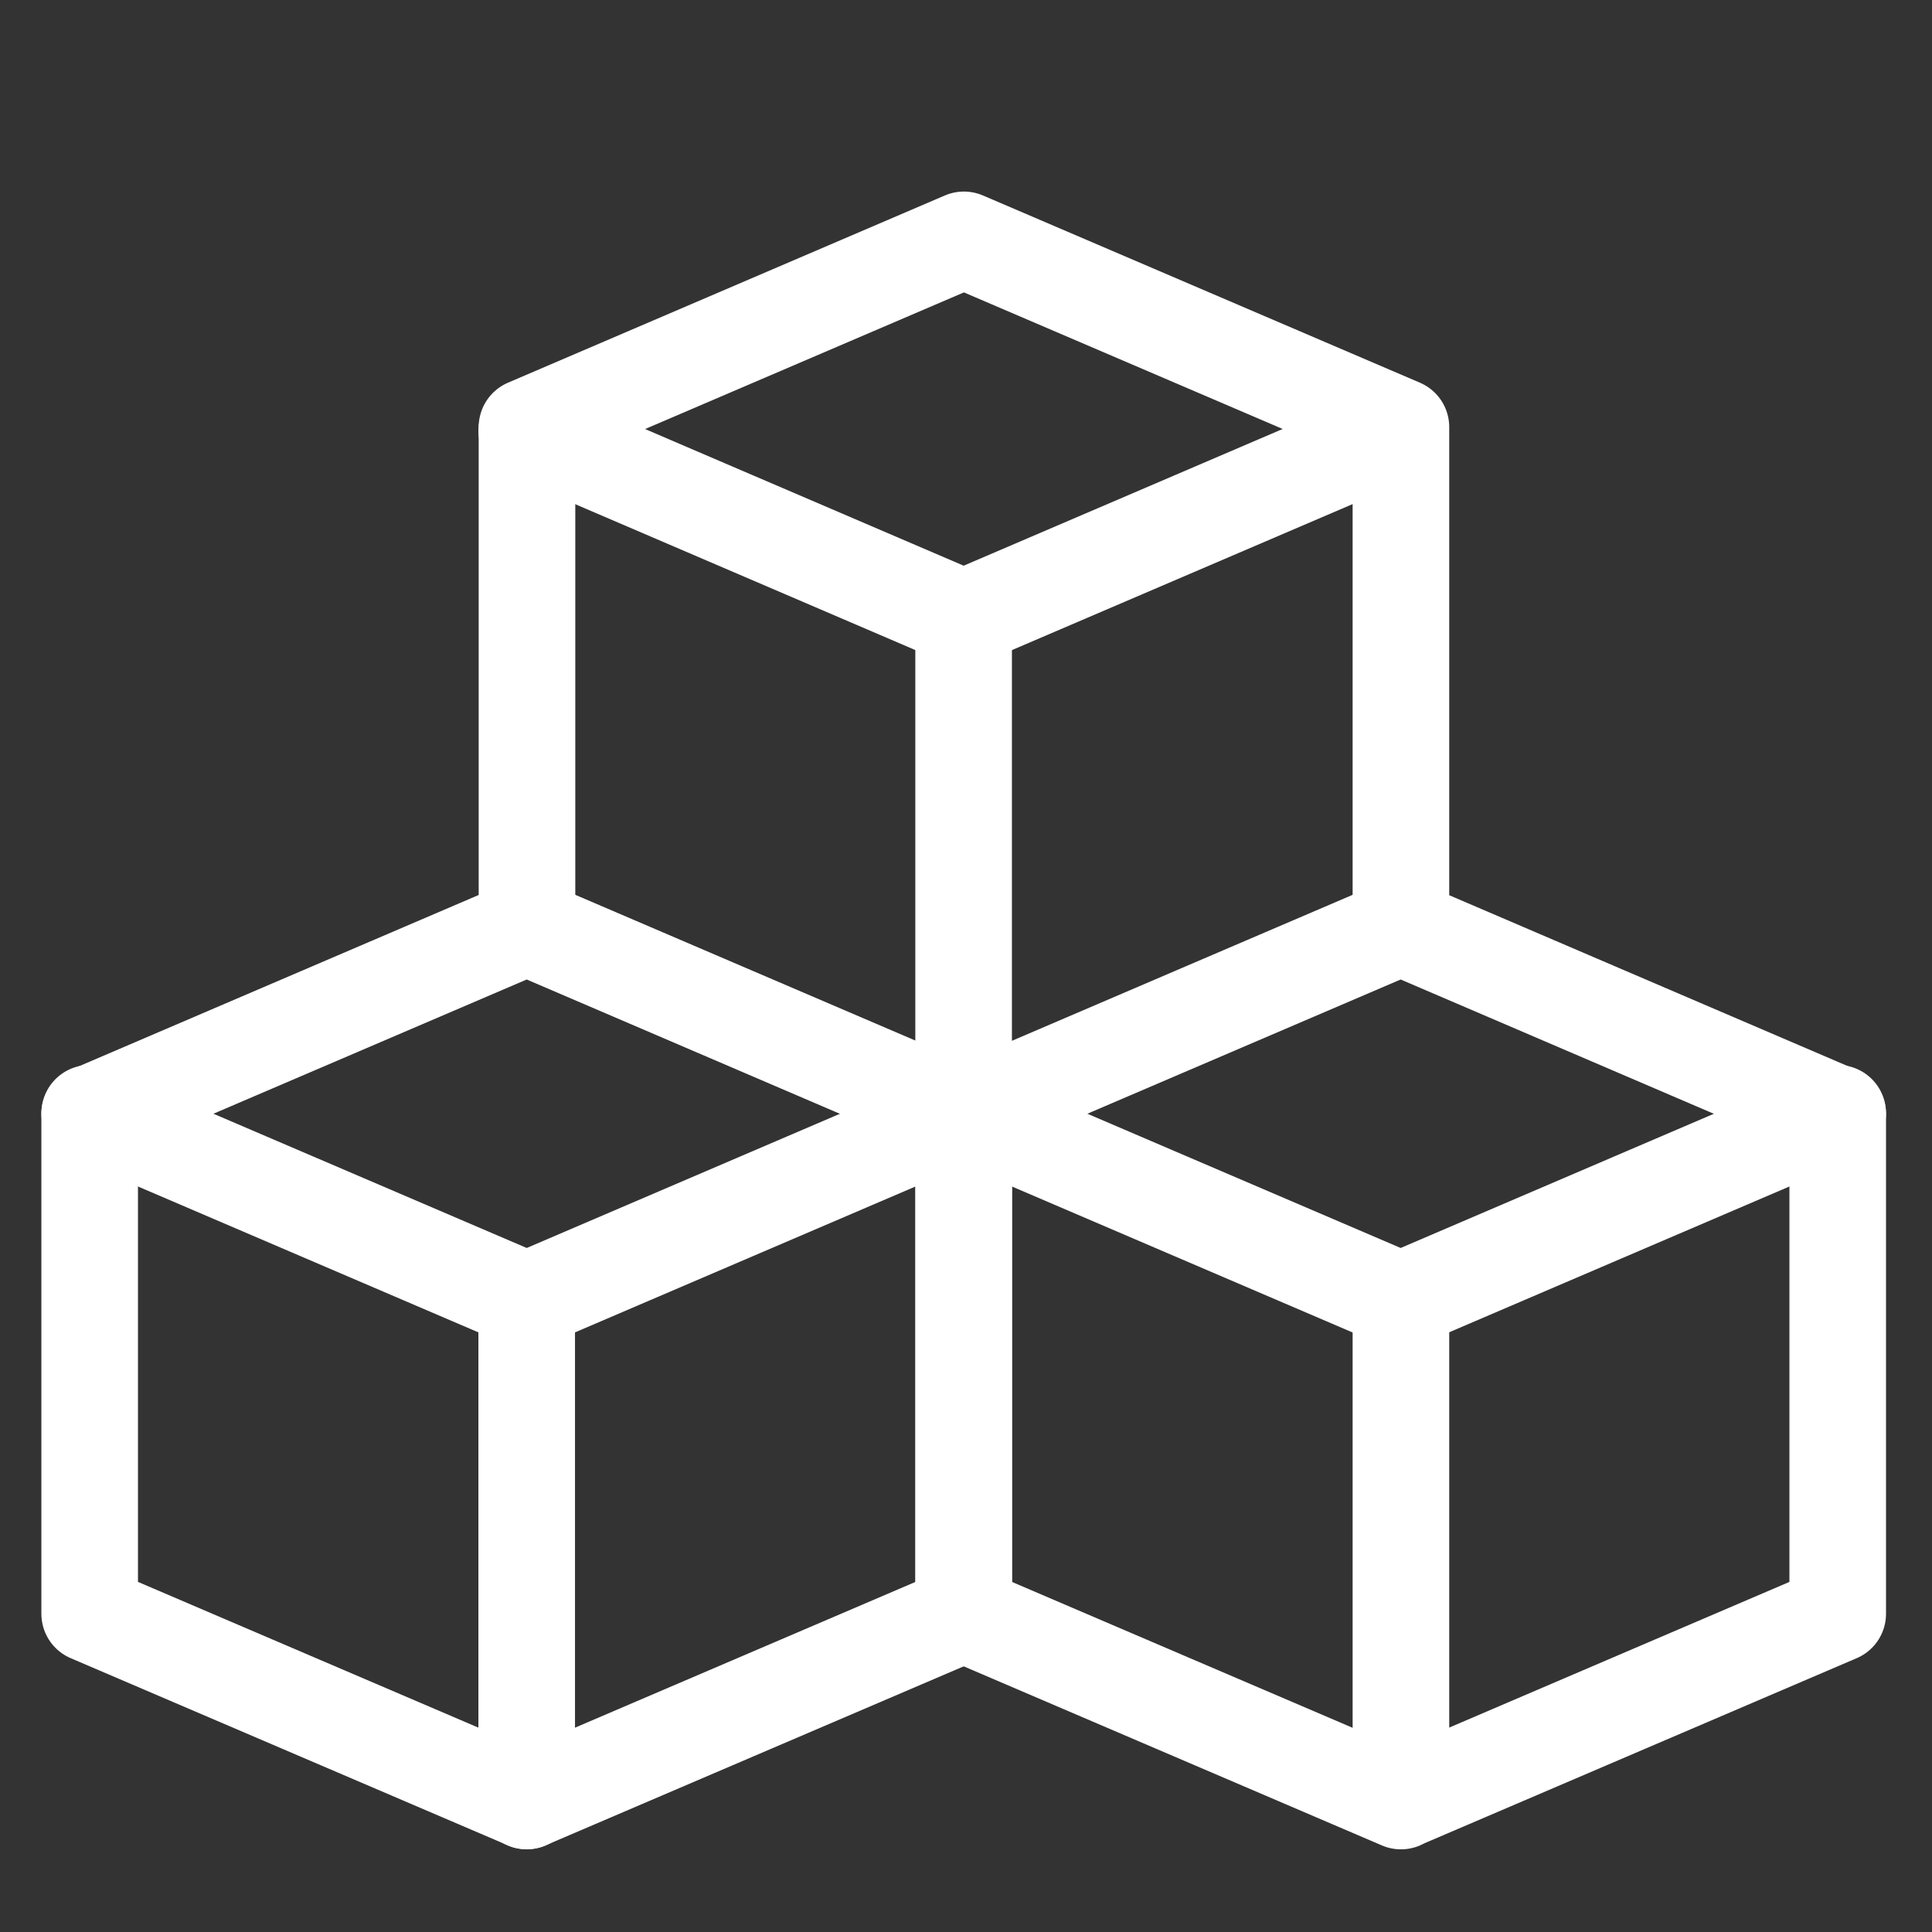
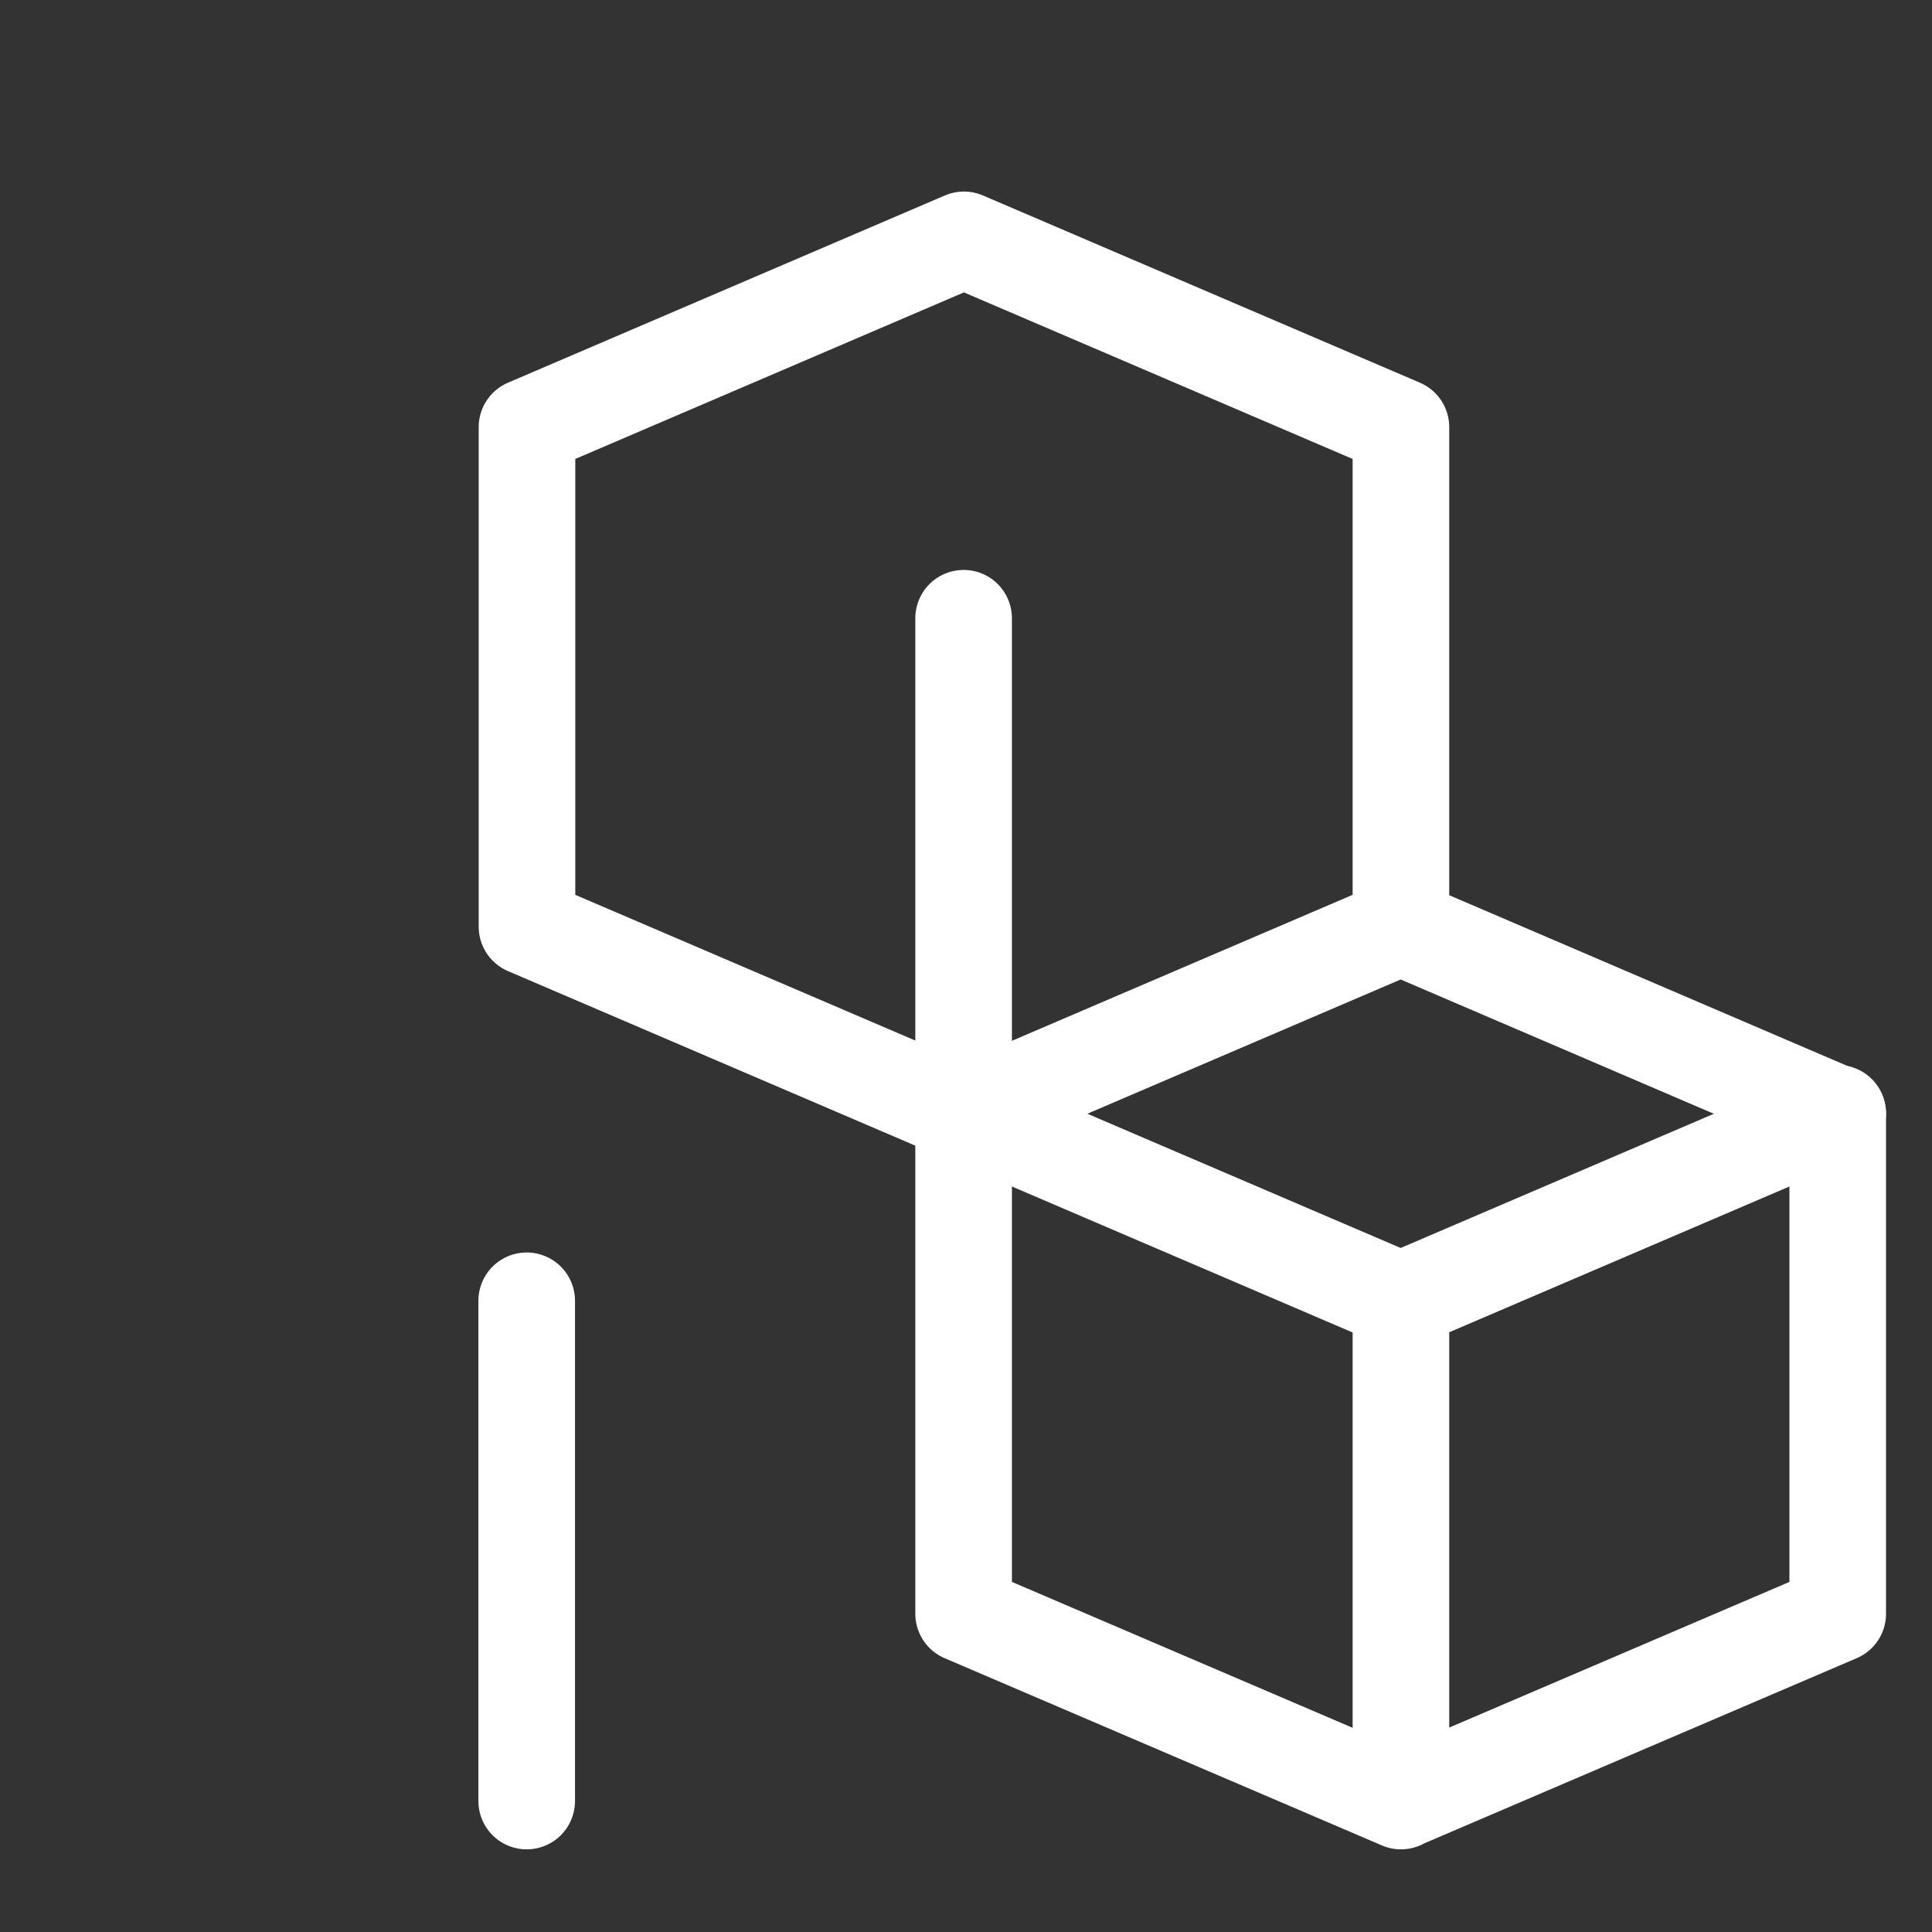
<svg xmlns="http://www.w3.org/2000/svg" width="60" height="60" viewBox="0 0 60 60" fill="none">
  <rect x="0" y="0" width="60" height="60" fill="#333333" stroke="none" />
-   <path d="M2.785 50.117V34.603L16.358 28.787L29.931 34.607V50.117L16.358 55.928L2.785 50.117Z" stroke="white" stroke-width="3" stroke-linecap="round" stroke-linejoin="round" />
-   <path d="M2.785 34.573L16.358 40.389L29.931 34.573M16.358 13.38L29.927 19.2L43.499 13.384" stroke="white" stroke-width="3" stroke-linecap="round" stroke-linejoin="round" />
  <path d="M29.926 34.573L43.499 40.389L57.072 34.573" stroke="white" stroke-width="3" stroke-linecap="round" stroke-linejoin="round" />
  <path d="M16.357 40.397V55.933M43.507 40.397V55.933M29.926 19.2V34.731M16.366 28.779V13.264L29.935 7.449L43.507 13.264V28.779L29.935 34.594L16.366 28.779ZM29.926 50.117V34.603L43.499 28.787L57.072 34.607V50.117L43.499 55.929L29.926 50.117Z" stroke="white" stroke-width="3" stroke-linecap="round" stroke-linejoin="round" />
</svg>